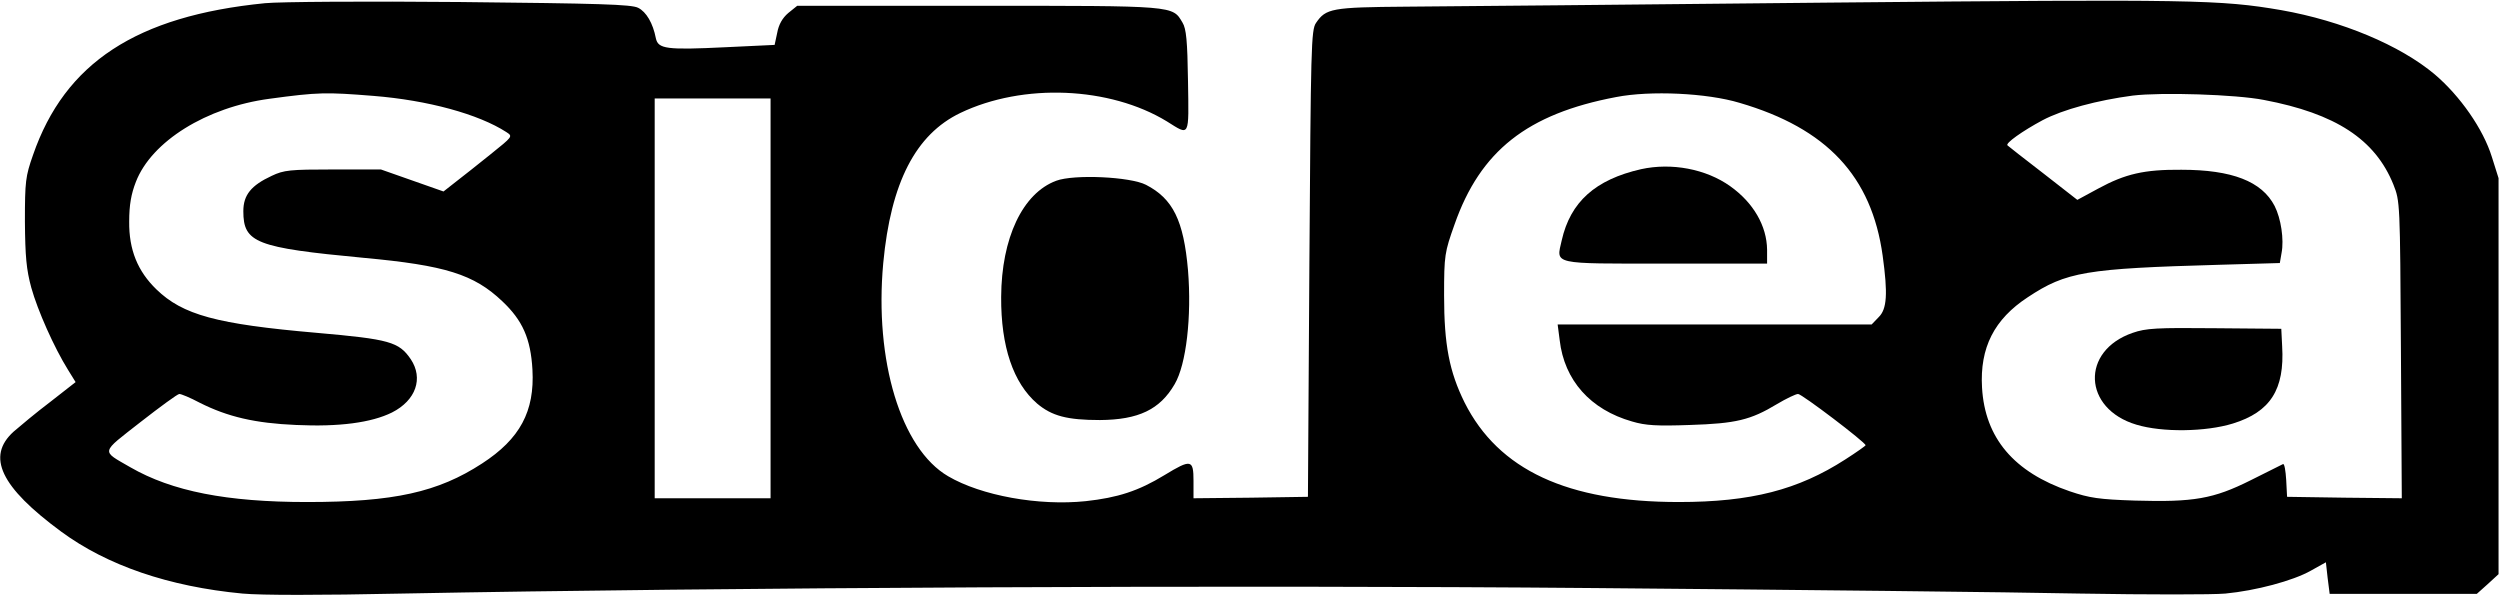
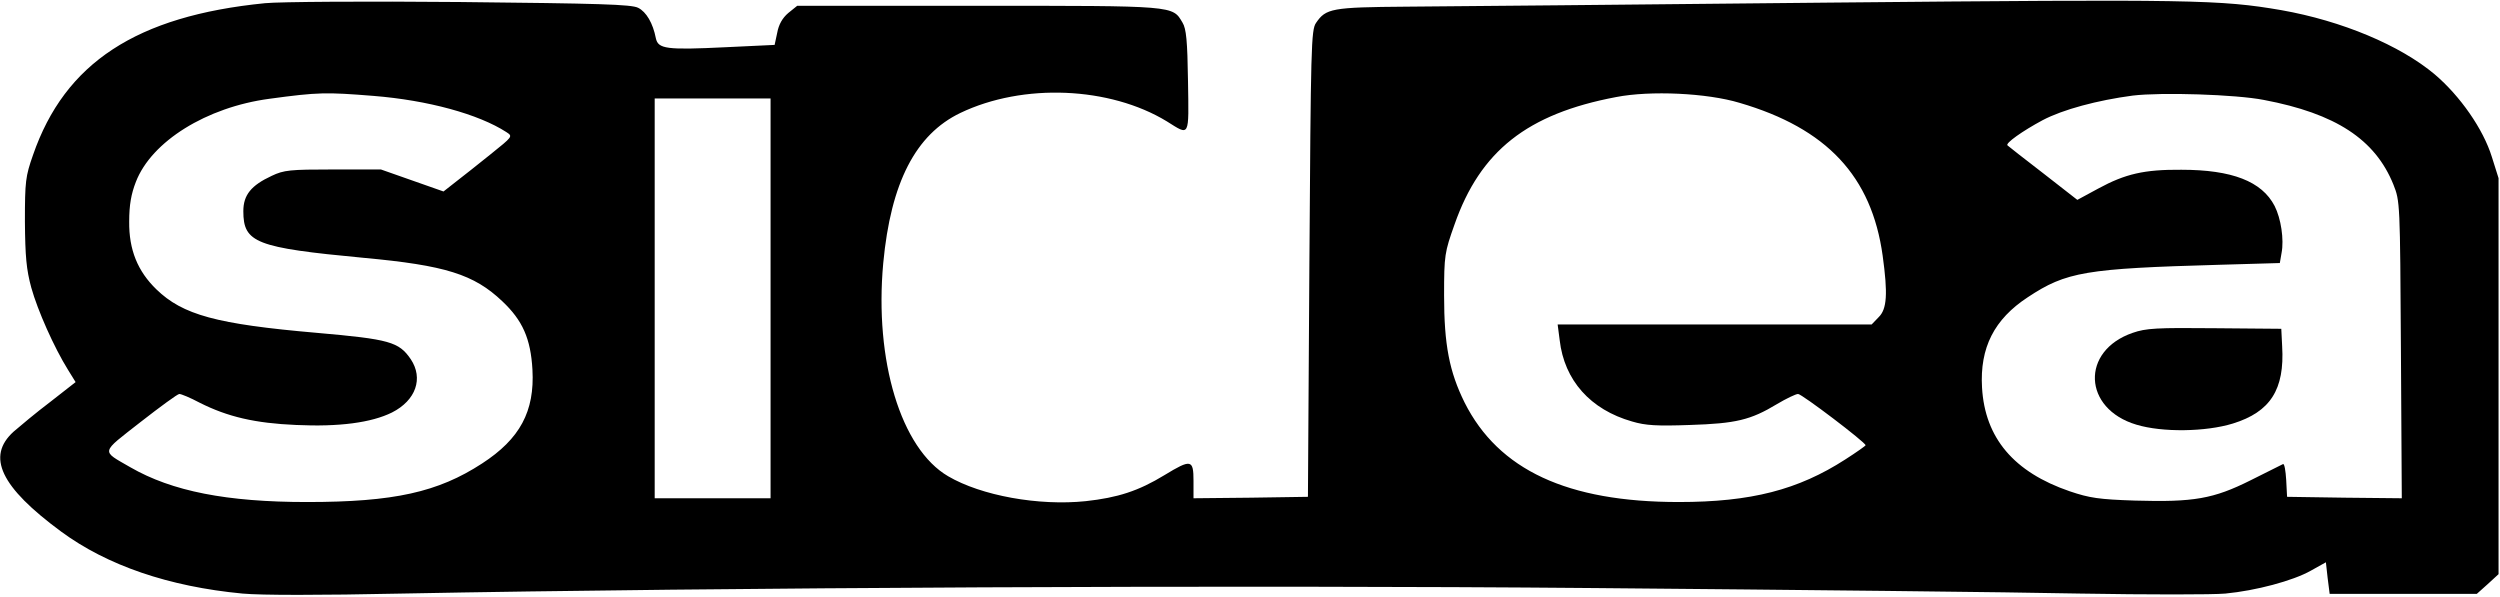
<svg xmlns="http://www.w3.org/2000/svg" version="1.0" width="863pt" height="206pt" viewBox="0 0 863 206" preserveAspectRatio="xMidYMid meet">
  <g transform="translate(0,206) scale(0.1,-0.1)" fill="#000000" stroke="none">
    <path d="M915 2049 c-444 -44 -691 -206 -801 -524 -26 -74 -28 -91 -28 -230 1 -121 5 -165 22 -228 22 -79 79 -207 127 -284 l26 -42 -87 -68 c-49 -37 -105 -84 -127 -103 -95 -86 -45 -191 164 -345 159 -117 372 -190 626 -214 65 -6 268 -6 550 0 1092 21 2876 30 4118 19 688 -6 1441 -14 1675 -19 234 -4 459 -4 502 0 105 10 233 44 295 79 l52 29 6 -54 7 -55 254 0 254 0 38 34 37 34 0 684 0 683 -23 73 c-30 97 -110 211 -197 285 -120 101 -321 185 -530 222 -210 36 -302 38 -1560 26 -671 -7 -1328 -13 -1460 -14 -258 -2 -278 -6 -312 -56 -17 -24 -18 -83 -23 -831 l-5 -805 -197 -3 -198 -2 0 60 c0 74 -8 76 -100 20 -90 -55 -162 -78 -272 -90 -162 -17 -361 19 -475 86 -163 95 -255 399 -224 736 26 278 112 444 266 518 217 104 516 91 713 -29 80 -50 76 -58 73 139 -2 139 -6 181 -19 202 -35 59 -22 58 -705 58 l-625 0 -31 -25 c-20 -17 -33 -40 -38 -68 l-9 -42 -169 -8 c-205 -10 -233 -6 -241 31 -10 52 -33 91 -61 105 -23 12 -136 15 -613 20 -322 3 -625 1 -675 -4z m374 -320 c188 -15 363 -63 459 -125 23 -15 22 -15 -55 -77 -43 -35 -97 -77 -120 -95 l-42 -33 -108 38 -108 38 -165 0 c-149 0 -170 -2 -212 -22 -71 -33 -98 -66 -98 -122 0 -109 43 -126 415 -161 283 -26 381 -57 479 -150 70 -66 98 -129 104 -236 8 -144 -43 -239 -174 -324 -152 -99 -304 -133 -604 -133 -277 0 -466 37 -610 120 -102 59 -104 47 35 156 68 53 128 97 134 97 7 0 38 -13 70 -30 97 -49 192 -71 333 -77 149 -7 260 8 331 43 83 42 109 118 65 184 -41 60 -73 69 -324 91 -347 30 -463 62 -554 150 -65 63 -95 137 -94 234 0 58 7 96 23 137 54 140 244 258 461 287 169 23 196 23 359 10z m4716 -24 c301 -88 456 -253 494 -528 18 -131 15 -184 -14 -212 l-24 -25 -542 0 -542 0 7 -54 c16 -139 106 -240 250 -281 47 -14 86 -16 200 -12 158 5 209 17 300 72 32 19 65 35 73 35 13 0 233 -167 233 -177 0 -2 -31 -24 -70 -49 -163 -105 -325 -147 -575 -147 -385 0 -622 111 -739 343 -53 107 -71 200 -71 370 0 140 2 149 36 245 89 254 251 382 558 440 118 23 313 14 426 -20z m1810 10 c248 -47 384 -136 447 -292 23 -58 23 -61 26 -571 l3 -512 -198 2 -198 3 -3 58 c-2 32 -6 57 -11 55 -4 -2 -54 -27 -112 -56 -128 -64 -196 -76 -399 -70 -124 4 -157 9 -225 32 -193 66 -293 184 -303 358 -8 138 42 236 158 312 133 88 199 99 662 112 l208 6 6 35 c9 46 -2 119 -24 162 -44 85 -147 125 -322 125 -128 1 -193 -14 -287 -65 l-72 -39 -118 92 c-65 50 -120 93 -123 96 -9 7 52 50 121 87 70 37 190 69 311 85 100 12 356 4 453 -15z m-5155 -685 l0 -690 -200 0 -200 0 0 690 0 690 200 0 200 0 0 -690z" />
-     <path d="M5665 1476 c-158 -36 -244 -113 -274 -246 -19 -84 -38 -80 359 -80 l350 0 0 48 c-1 82 -47 162 -127 219 -84 60 -203 82 -308 59z" />
    <path d="M7362 911 c-180 -62 -172 -262 13 -317 89 -27 239 -25 333 4 129 40 179 117 170 267 l-3 60 -230 2 c-201 2 -237 0 -283 -16z" />
-     <path d="M3646 1436 c-116 -43 -189 -198 -190 -401 -1 -172 42 -297 124 -368 51 -43 104 -57 217 -57 133 1 207 36 258 124 40 68 59 233 46 393 -15 172 -52 247 -145 295 -54 28 -249 37 -310 14z" />
  </g>
</svg>